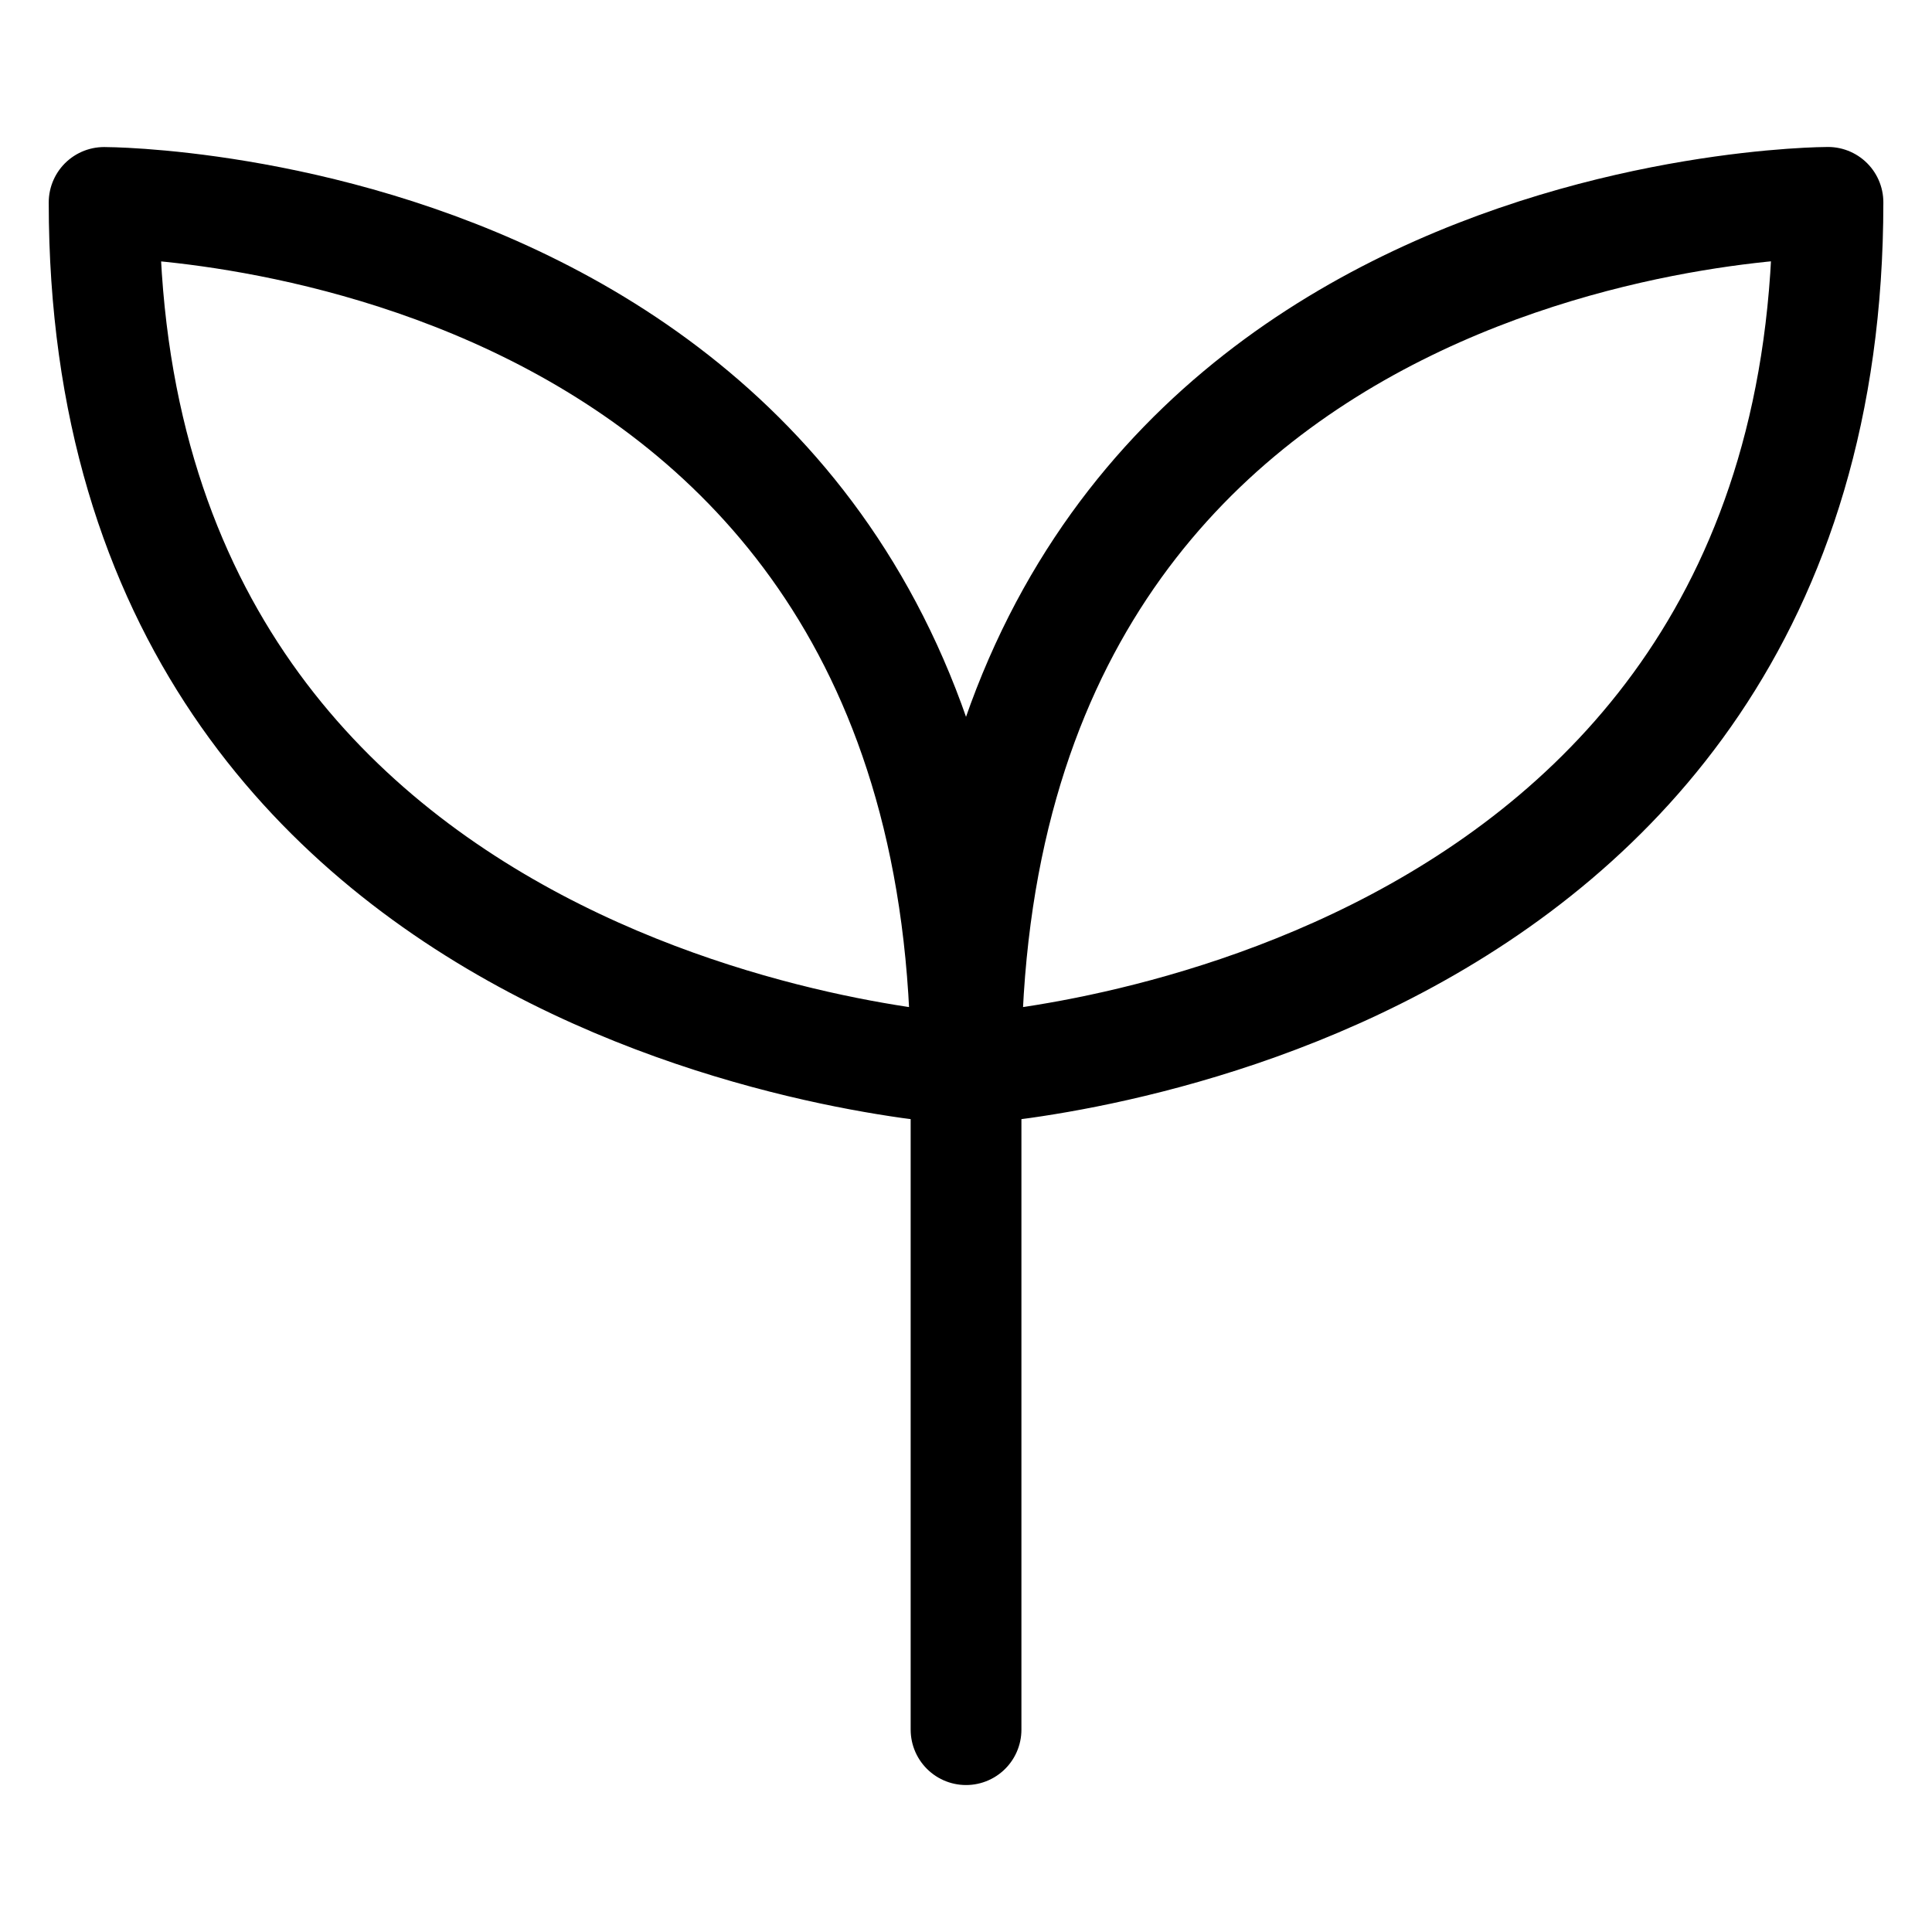
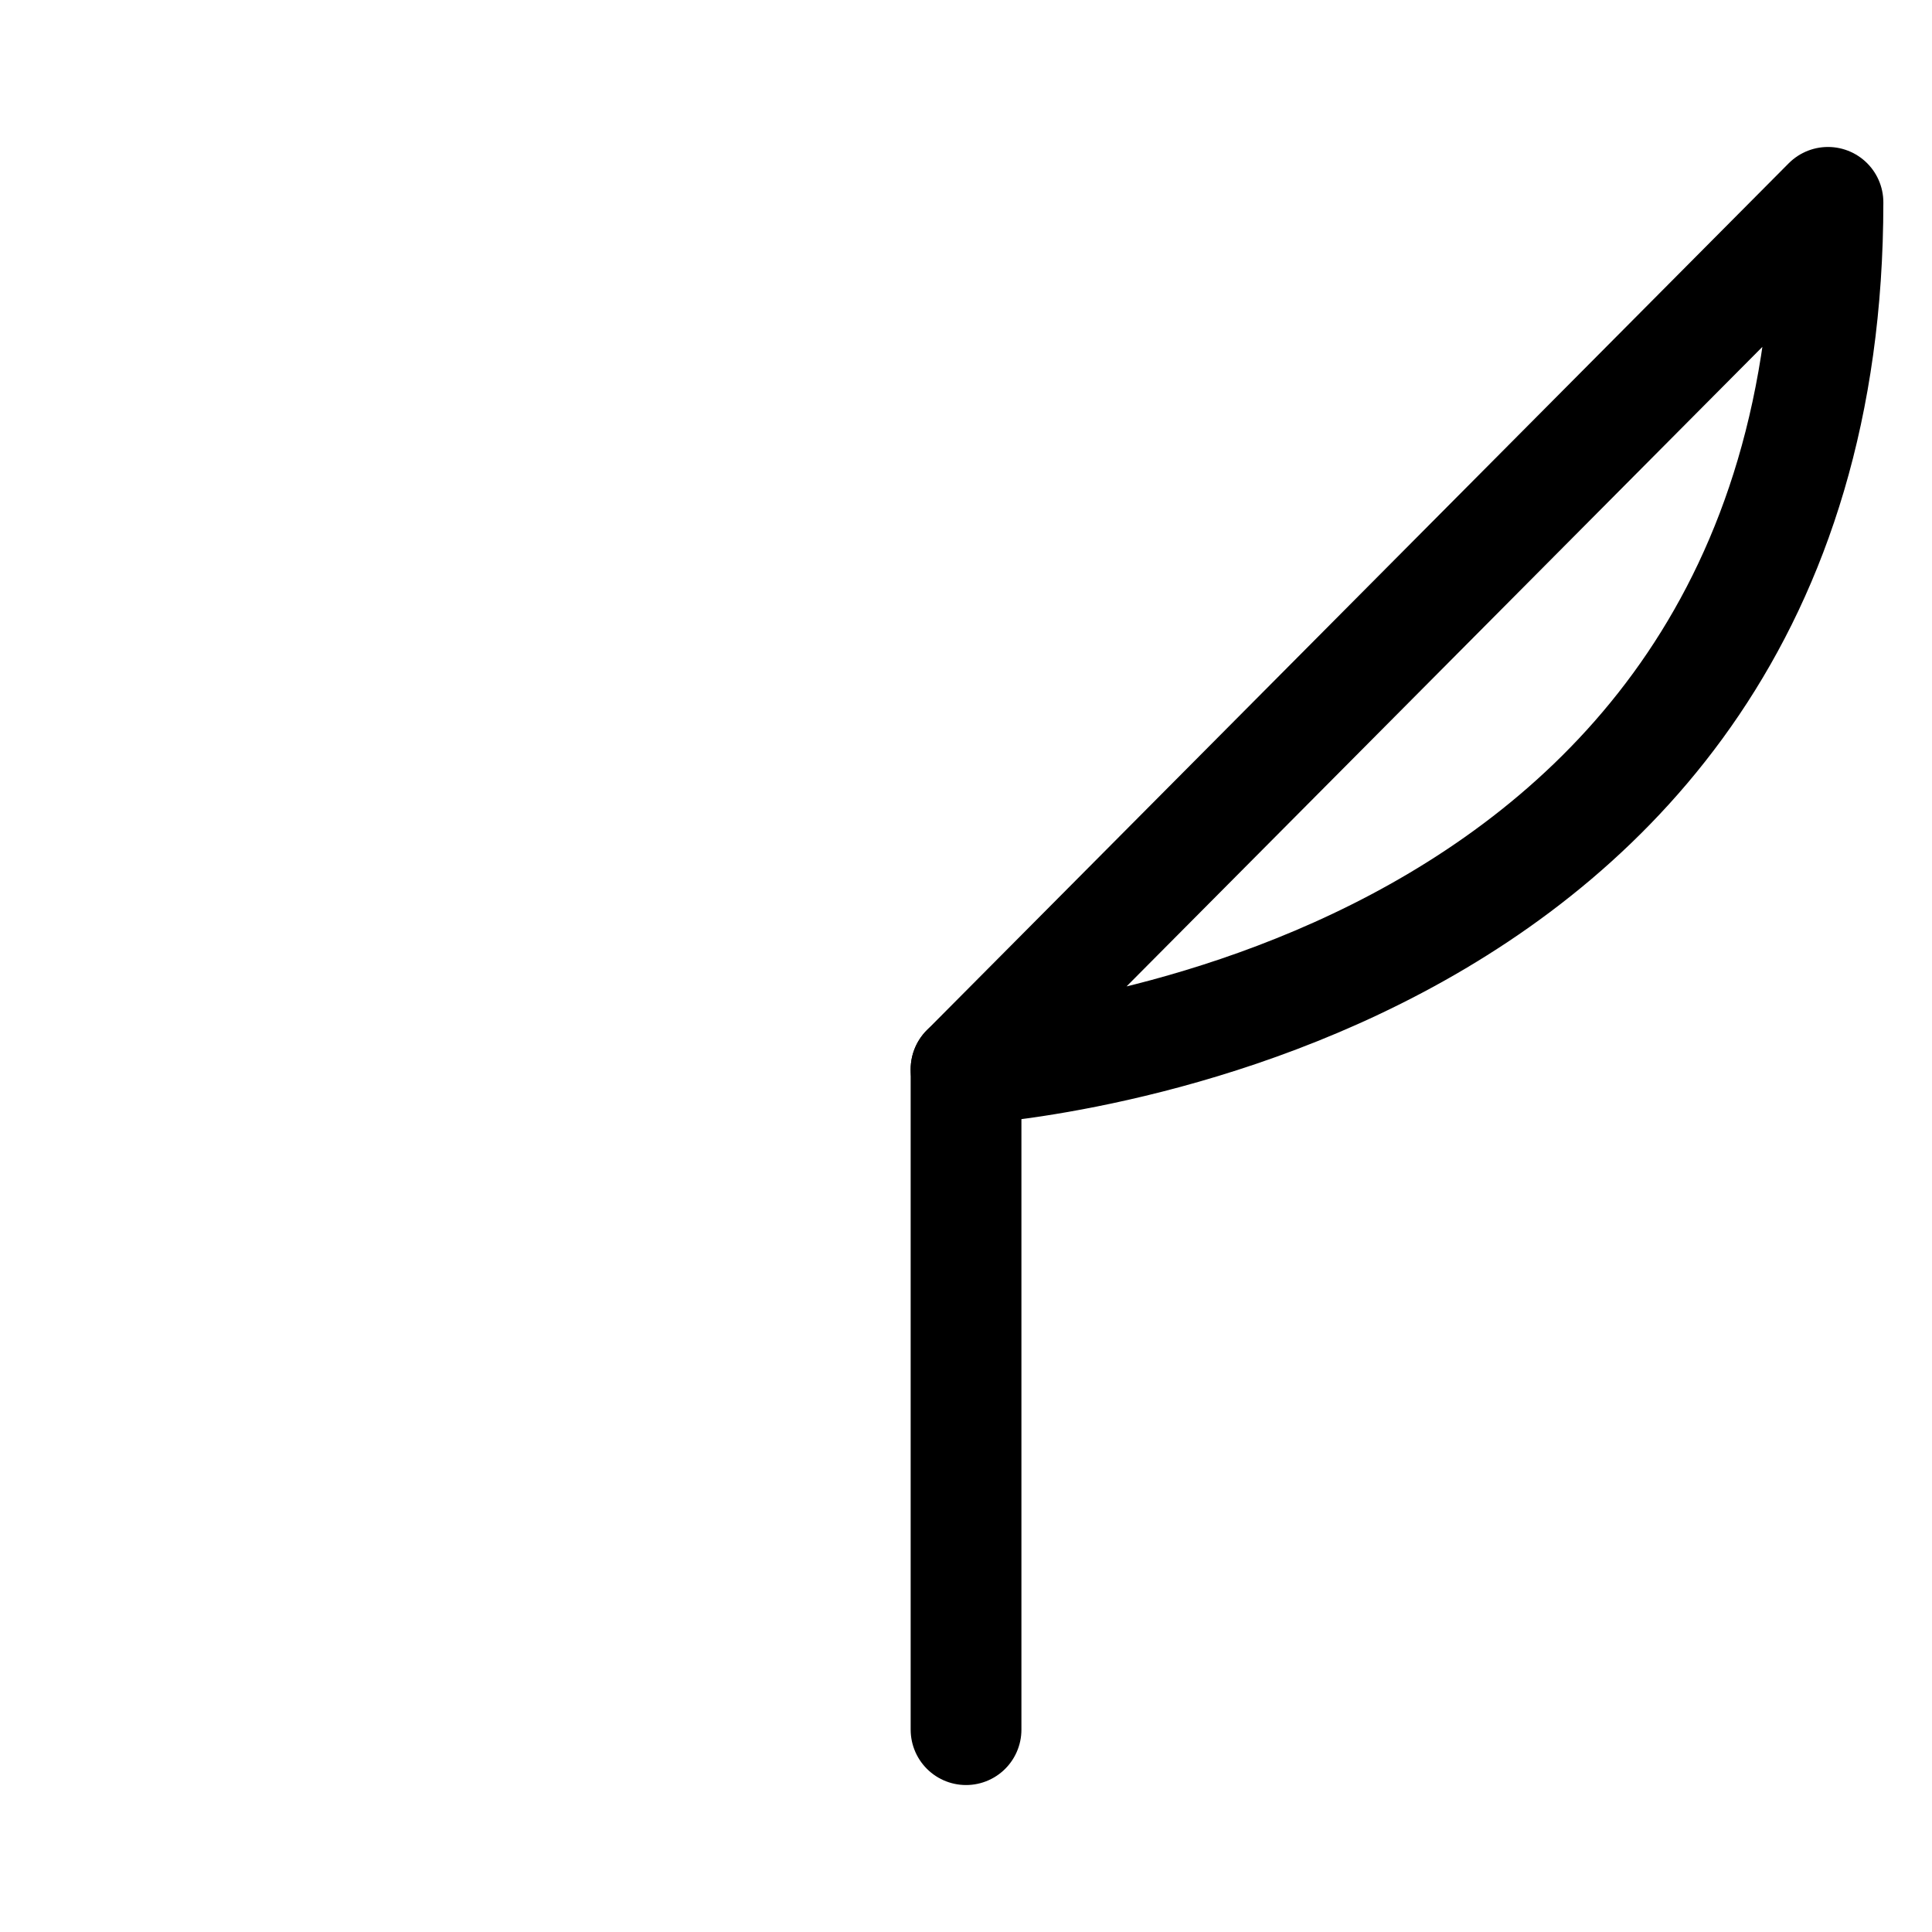
<svg xmlns="http://www.w3.org/2000/svg" id="Layer_1" data-name="Layer 1" viewBox="0 0 226.77 226.77">
  <defs>
    <style>
      .cls-1 {
        fill: none;
        stroke: #000;
        stroke-linecap: round;
        stroke-linejoin: round;
        stroke-width: 13px;
      }
    </style>
  </defs>
-   <path class="cls-1" d="M113.39,125.51S12.22,120.03,12.22,23.76c0,0,101.17,0,101.17,101.76Z" />
-   <path class="cls-1" d="M113.39,125.51s101.17-5.48,101.17-101.76c0,0-101.17,0-101.17,101.76Z" />
+   <path class="cls-1" d="M113.39,125.51s101.17-5.48,101.17-101.76Z" />
  <line class="cls-1" x1="113.39" y1="125.51" x2="113.39" y2="203.02" />
</svg>